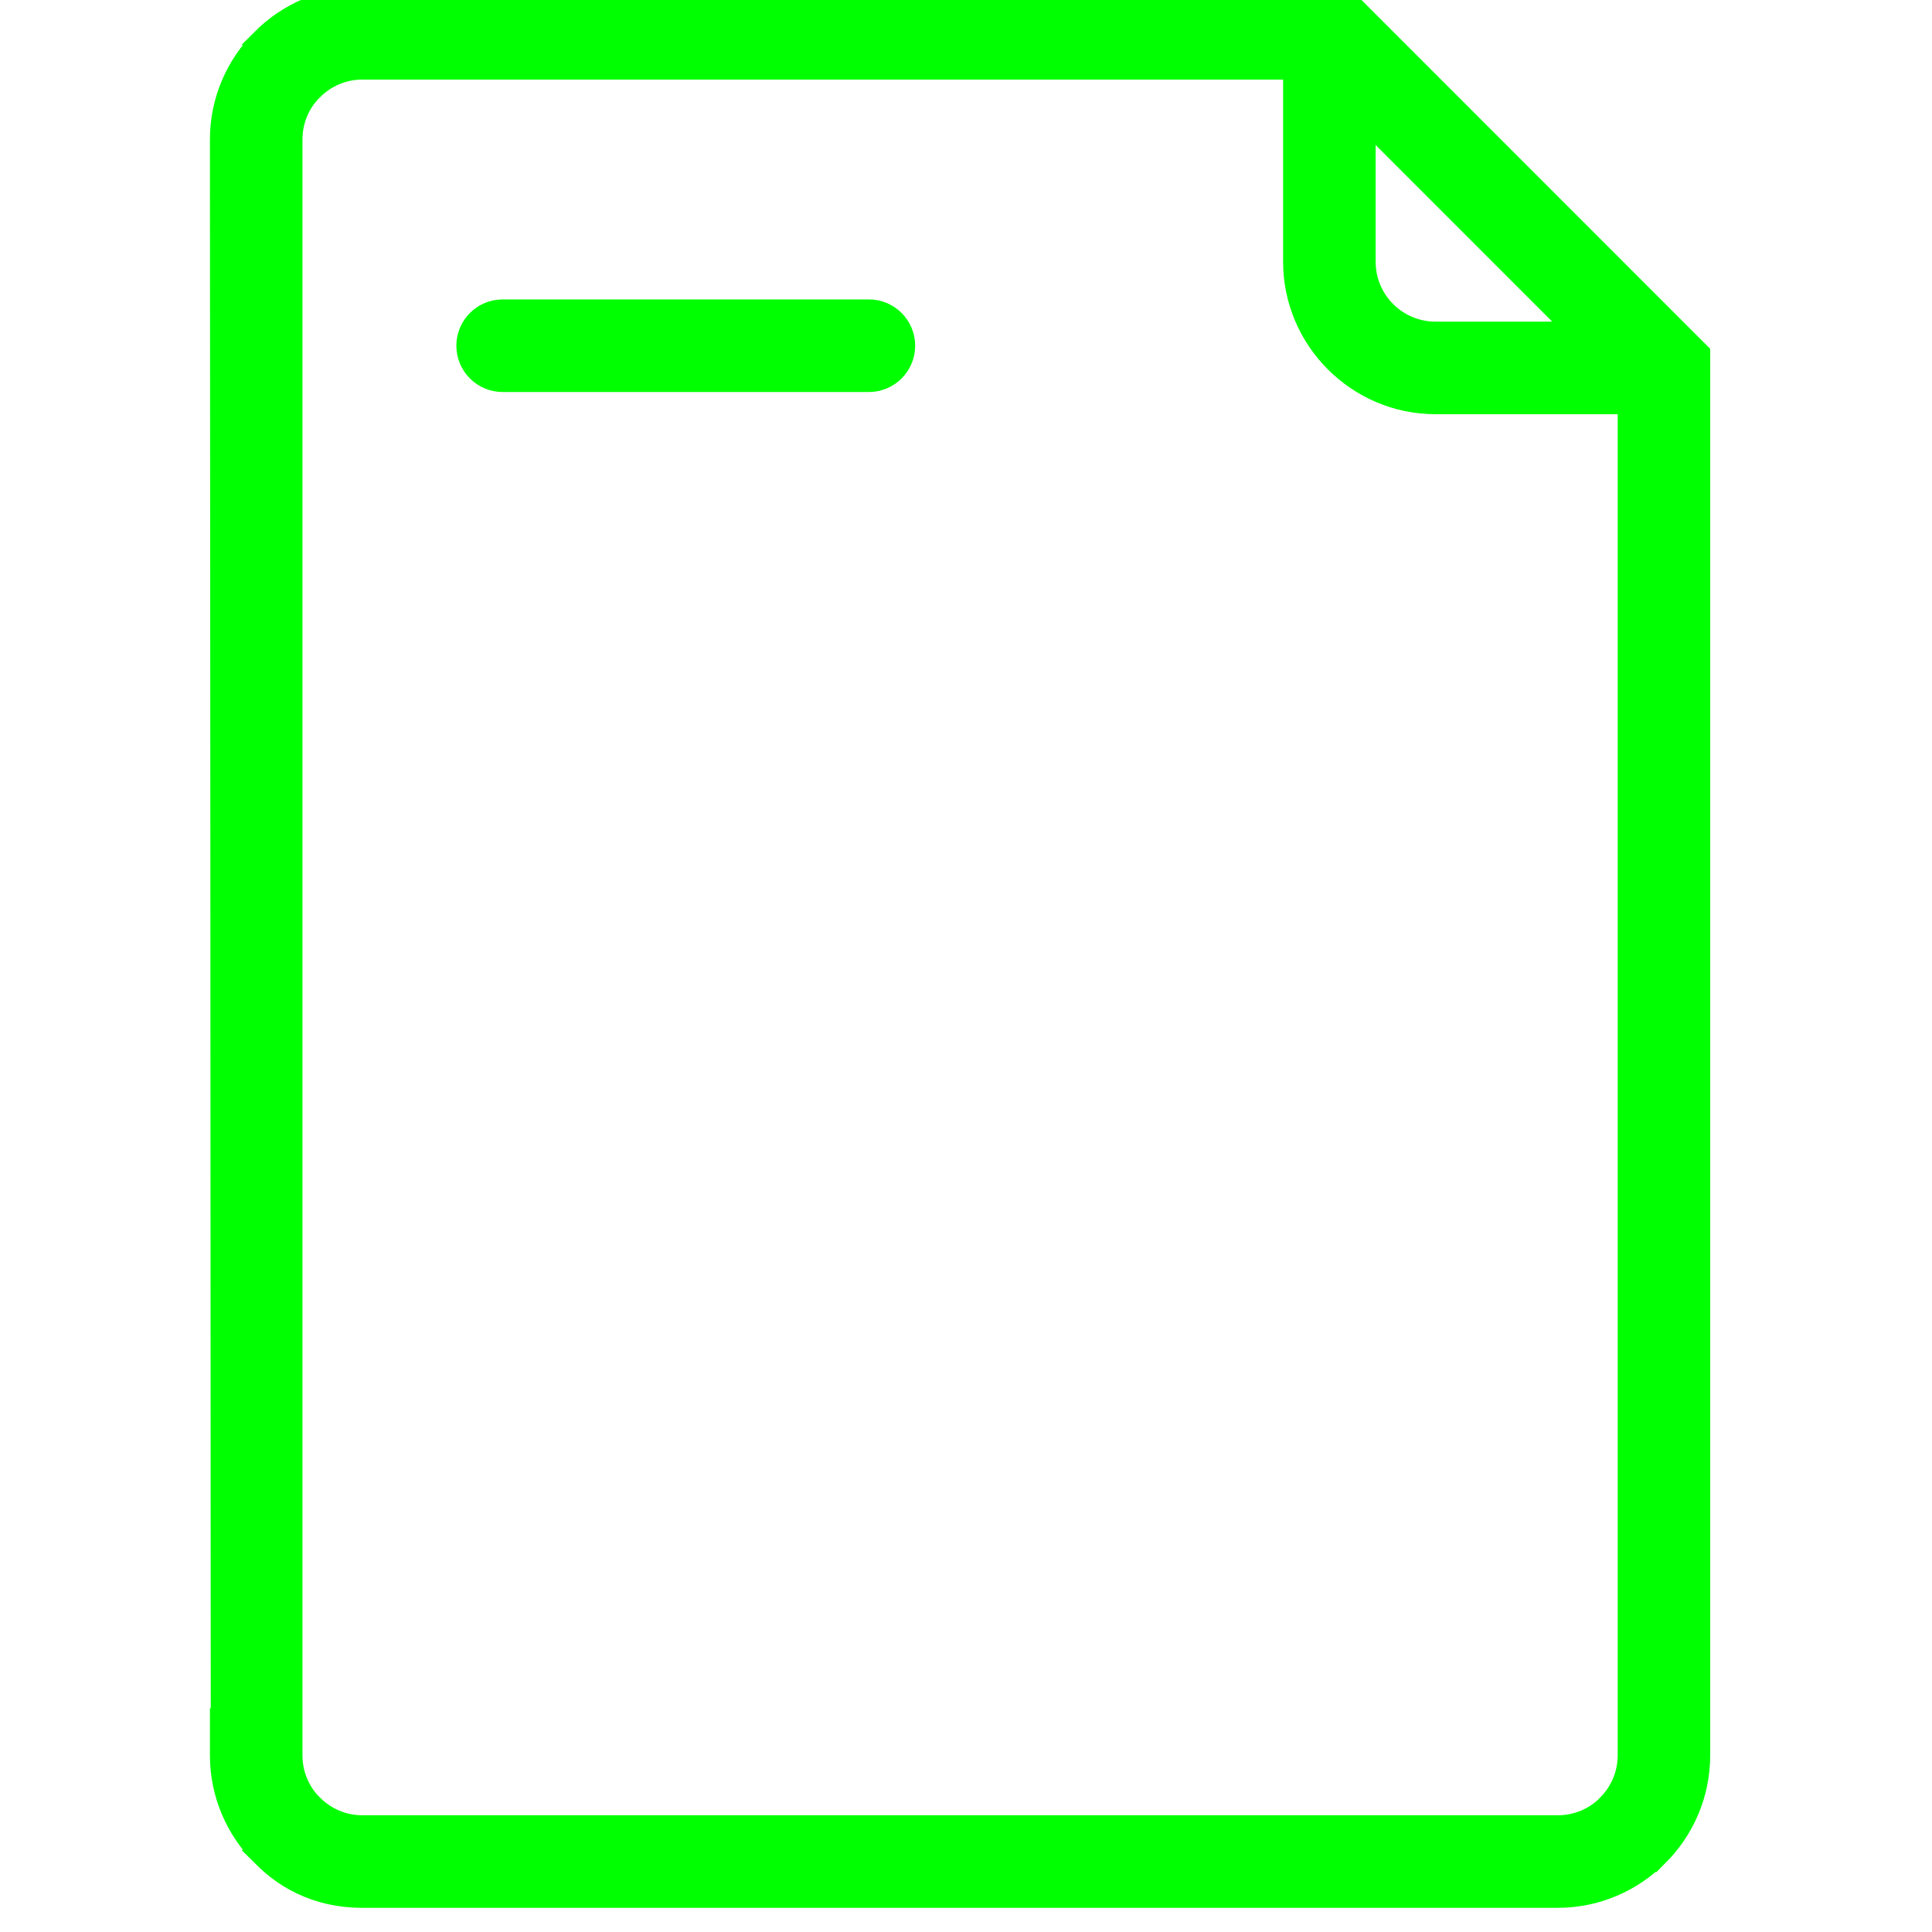
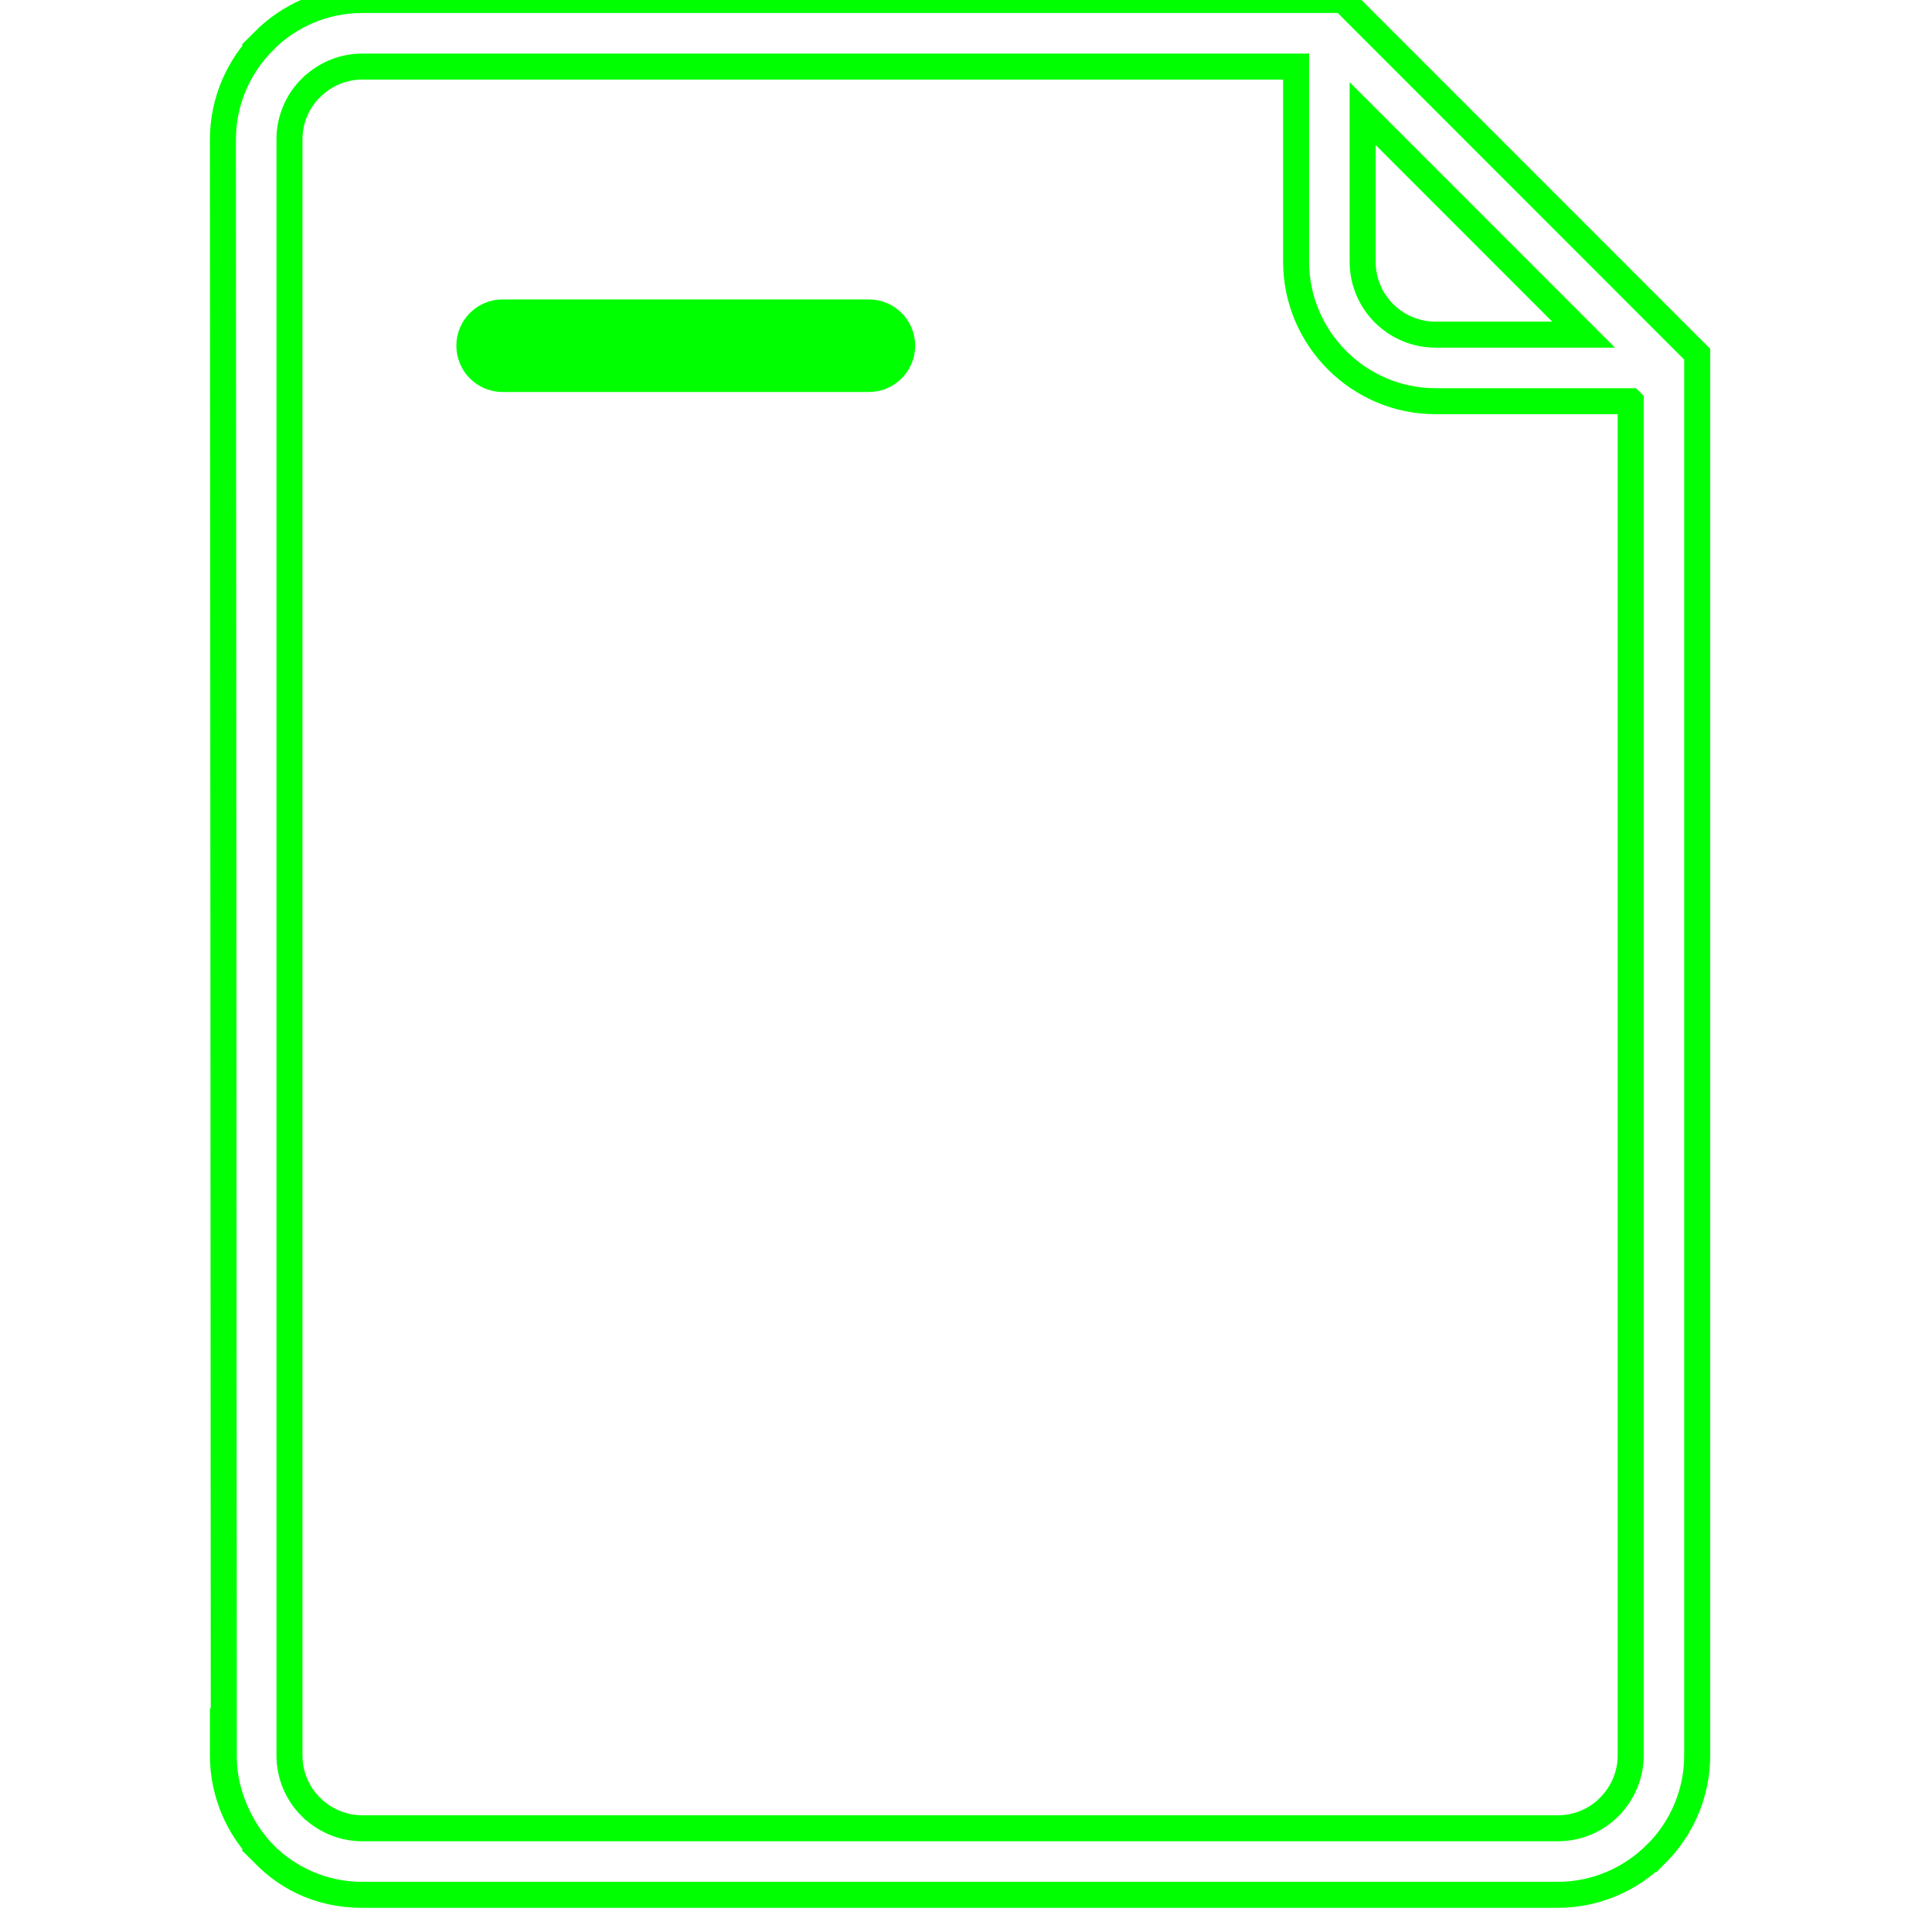
<svg xmlns="http://www.w3.org/2000/svg" width="52" height="52" viewBox="0 0 52 52" fill="none">
  <g clip-path="url(#clip0_367_5518)">
-     <path fill-rule="evenodd" clip-rule="evenodd" d="M38.636 9.007H42.623L36.676 3.058V7.047C36.676 7.586 36.895 8.076 37.25 8.432C37.605 8.786 38.096 9.007 38.636 9.007ZM43.889 10.798H38.636C37.606 10.798 36.669 10.377 35.989 9.697L35.986 9.694C35.307 9.014 34.885 8.077 34.885 7.047V1.792H9.75C9.213 1.792 8.722 2.013 8.367 2.369H8.364C8.01 2.722 7.791 3.212 7.791 3.752V47.248C7.791 47.788 8.01 48.278 8.364 48.632H8.367C8.722 48.987 9.213 49.208 9.75 49.208H41.93C42.471 49.208 42.96 48.989 43.314 48.635V48.632C43.669 48.276 43.89 47.785 43.89 47.248V10.799L43.889 10.798ZM9.75 51C11.722 51 41.93 50.999 41.93 50.999C42.959 50.999 43.896 50.576 44.577 49.895L44.579 49.897C45.258 49.217 45.68 48.279 45.68 47.247V9.533L45.417 9.27L36.423 0.273L36.416 0.265L36.408 0.257L36.151 0H9.75C8.718 0 7.78 0.422 7.101 1.102L7.103 1.103C6.423 1.785 6 2.723 6 3.752C6 3.752 6.023 40.164 6.023 47.292C6.023 48.934 7.334 51 9.75 51Z" fill="#00FF00" />
    <path d="M12.633 9.305C12.633 9.799 13.034 10.201 13.528 10.201H23.386C23.881 10.201 24.282 9.799 24.282 9.305C24.282 8.81 23.881 8.409 23.386 8.409H13.528C13.034 8.409 12.633 8.81 12.633 9.305Z" fill="#00FF00" />
    <path d="M9.75 51C8.718 51 7.78 50.578 7.101 49.898L7.103 49.897C6.423 49.215 6 48.277 6 47.248V45.978L6.023 47.292M9.75 51C11.722 51 41.93 50.999 41.93 50.999C42.959 50.999 43.896 50.576 44.577 49.895L44.579 49.897C45.258 49.217 45.68 48.279 45.68 47.247V9.533L45.417 9.27L36.423 0.273L36.416 0.265L36.408 0.257L36.151 0H9.75C8.718 0 7.78 0.422 7.101 1.102L7.103 1.103C6.423 1.785 6 2.723 6 3.752C6 3.752 6.023 40.164 6.023 47.292M9.75 51C7.334 51 6.023 48.934 6.023 47.292M38.636 9.007H42.623L36.676 3.058V7.047C36.676 7.586 36.895 8.076 37.25 8.432C37.605 8.786 38.096 9.007 38.636 9.007ZM43.889 10.798H38.636C37.606 10.798 36.669 10.377 35.989 9.697L35.986 9.694C35.307 9.014 34.885 8.077 34.885 7.047V1.792H9.75C9.213 1.792 8.722 2.013 8.367 2.369H8.364C8.01 2.722 7.791 3.212 7.791 3.752V47.248C7.791 47.788 8.01 48.278 8.364 48.632H8.367C8.722 48.987 9.213 49.208 9.75 49.208H41.93C42.471 49.208 42.96 48.989 43.314 48.635V48.632C43.669 48.276 43.89 47.785 43.89 47.248V10.799L43.889 10.798ZM13.528 10.201C13.034 10.201 12.633 9.799 12.633 9.305C12.633 8.81 13.034 8.409 13.528 8.409H23.386C23.881 8.409 24.282 8.81 24.282 9.305C24.282 9.799 23.881 10.201 23.386 10.201H13.528Z" stroke="#00FF00" stroke-width="0.7" />
  </g>
  <defs>
    <clipPath id="clip0_367_5518">
      <rect width="52" height="52" fill="white" />
    </clipPath>
  </defs>
</svg>